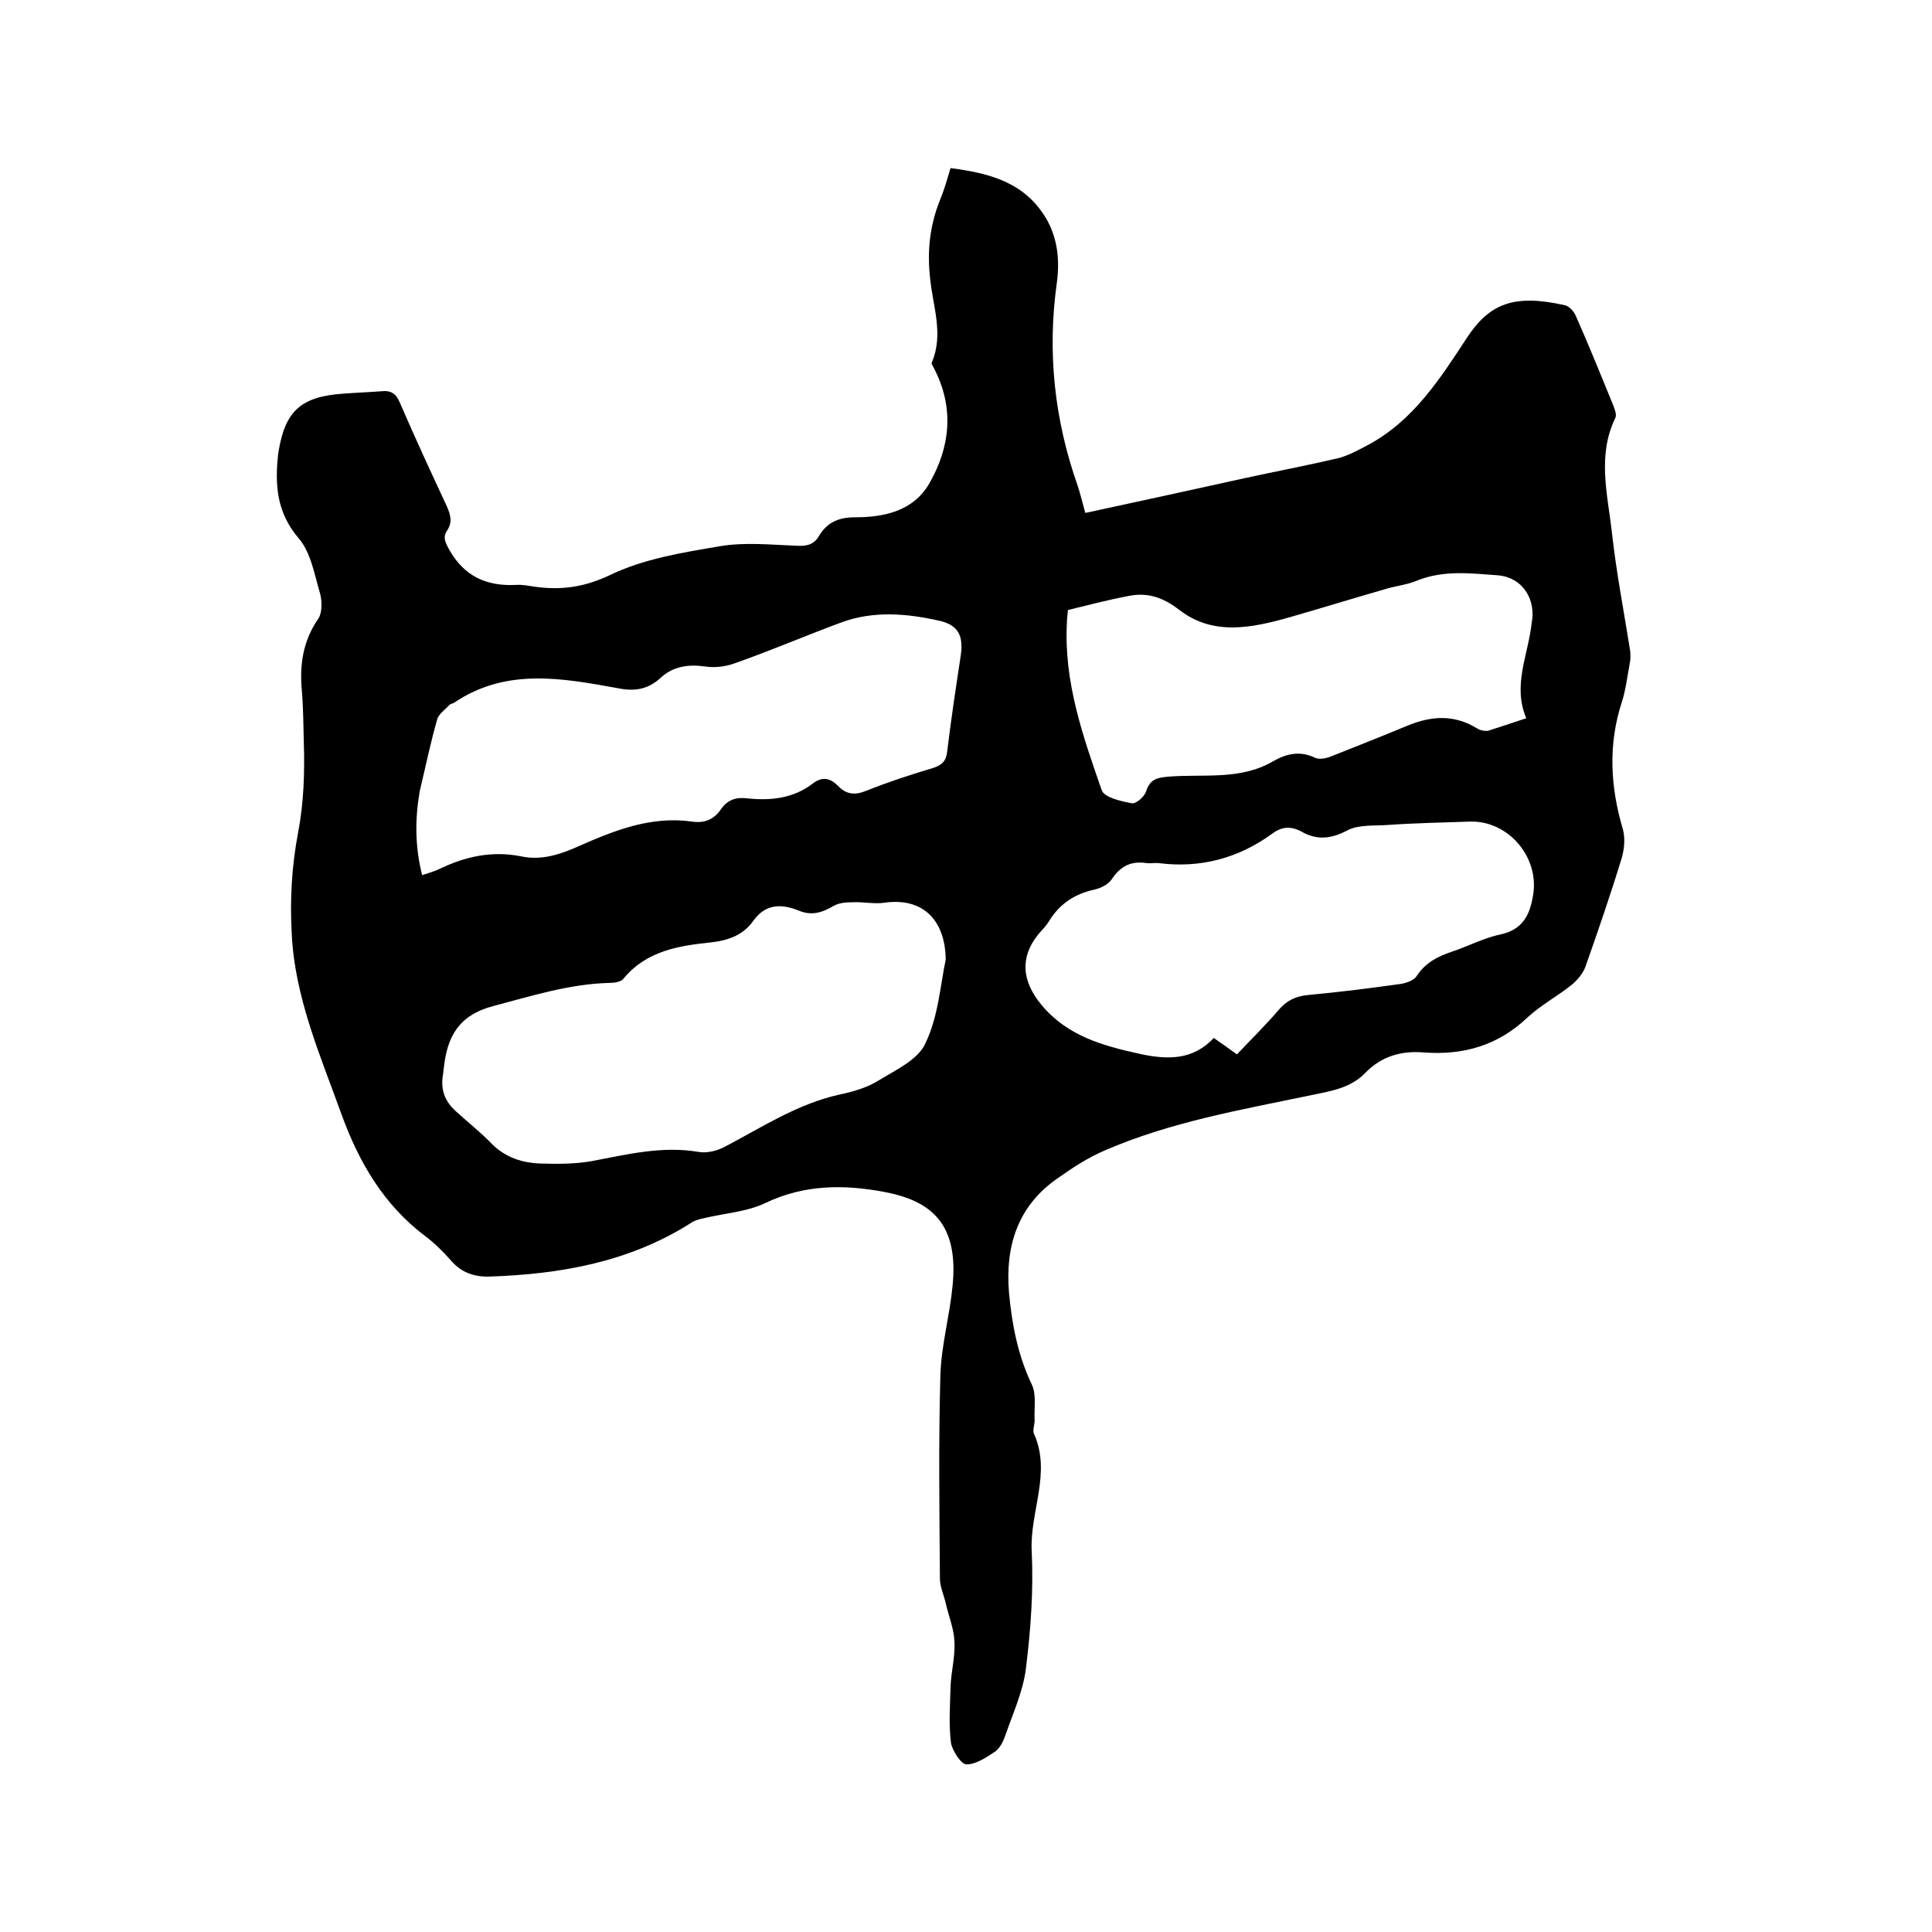
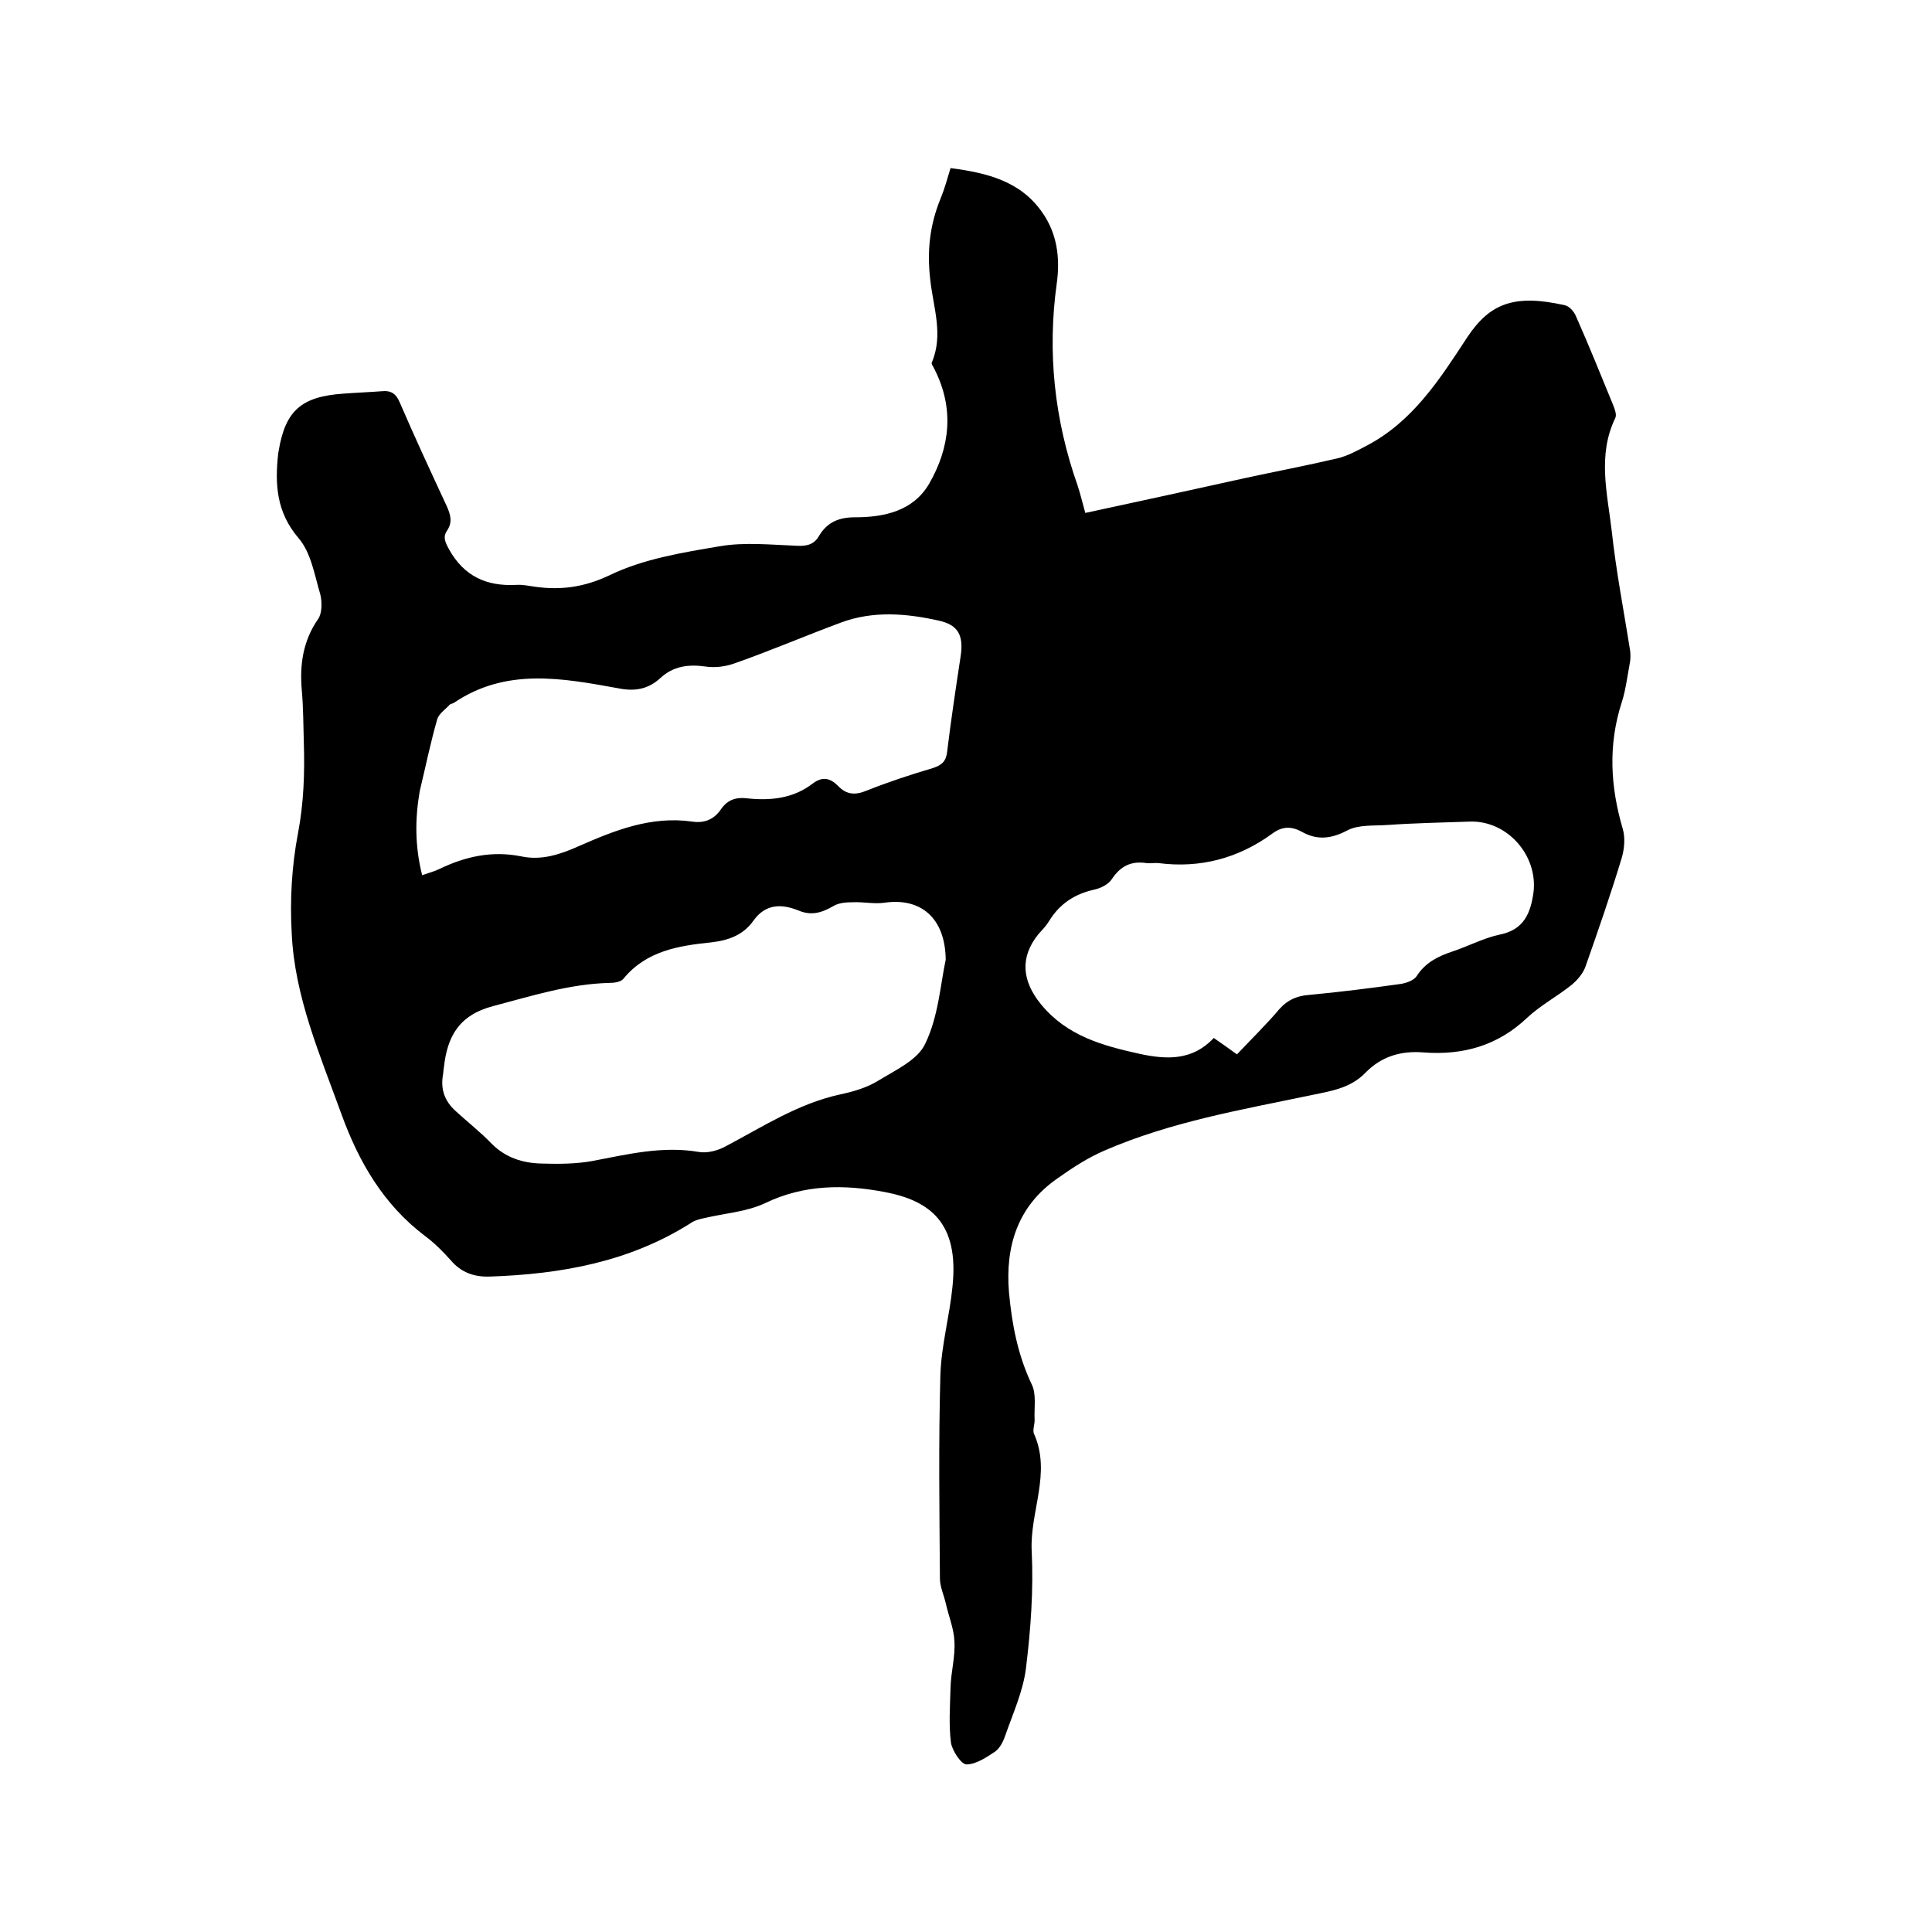
<svg xmlns="http://www.w3.org/2000/svg" enable-background="new 0 0 400 400" viewBox="0 0 400 400">
-   <path d="m196.8 34.8c7.6 1 14.5 2.7 19 9.2 3.1 4.4 3.7 9.5 3 14.6-2 14.3-.5 28.3 4.3 41.9.6 1.8 1 3.6 1.6 5.7 11.2-2.4 22.1-4.8 33-7.2 6.4-1.4 12.8-2.6 19.2-4.1 2.1-.5 4.1-1.6 6-2.6 9.6-5 15.2-13.8 20.9-22.5 4.6-6.9 9.6-9 20.2-6.6.9.2 1.9 1.3 2.3 2.3 2.7 6.1 5.2 12.3 7.7 18.4.3.8.8 2 .4 2.7-3.7 7.7-1.6 15.6-.7 23.4.9 8.3 2.5 16.5 3.8 24.7.1.9.1 1.9-.1 2.8-.5 2.6-.8 5.3-1.6 7.8-2.9 8.9-2.4 17.6.2 26.4.5 1.8.3 4-.2 5.8-2.3 7.6-4.9 15.1-7.5 22.5-.5 1.5-1.7 2.9-2.9 3.9-3 2.4-6.4 4.2-9.2 6.8-6.1 5.8-13.3 7.8-21.4 7.2-4.7-.4-8.8.8-12.1 4.2-3.2 3.3-7.3 3.8-11.5 4.7-14.4 3-28.9 5.5-42.5 11.4-3.5 1.5-6.7 3.6-9.8 5.8-8.2 5.7-10.8 14-10 23.6.6 6.5 1.8 12.9 4.7 19 1 2 .5 4.7.6 7.2.1 1-.5 2.3-.1 3.1 3.6 8.1-.9 16.1-.5 24.2s-.2 16.3-1.2 24.4c-.6 4.7-2.7 9.3-4.3 13.9-.4 1.2-1.1 2.5-2 3.2-1.8 1.2-4 2.7-6 2.7-1.1 0-2.9-2.8-3.2-4.4-.5-3.8-.2-7.7-.1-11.6.1-3.2 1-6.3.8-9.5-.1-2.6-1.2-5.2-1.8-7.9-.4-1.7-1.2-3.4-1.2-5.1-.1-14.1-.3-28.2.1-42.2.2-6.1 1.9-12.1 2.5-18.2 1.4-13.2-4.6-17.8-14-19.6-8.4-1.6-16.7-1.6-24.8 2.3-3.8 1.8-8.4 2.1-12.6 3.1-1 .2-2.1.5-2.9 1.1-12.7 8-26.8 10.5-41.5 11-3.2.1-5.9-.8-8.1-3.4-1.6-1.8-3.4-3.6-5.3-5-8.6-6.5-13.7-15.3-17.3-25.2-4.4-12.2-9.7-24.3-10.3-37.4-.4-6.9 0-14 1.3-20.8 1.2-6.3 1.4-12.5 1.2-18.9-.1-3.5-.1-7-.4-10.5-.5-5.4.2-10.4 3.4-15 .8-1.2.8-3.5.4-5.1-1.2-4-1.9-8.6-4.5-11.6-4.6-5.4-4.9-11.2-4.2-17.5 0-.2.1-.4.1-.6 1.4-8.3 4.7-11.2 13.4-11.8 2.6-.2 5.3-.3 7.9-.5 2-.2 3 .5 3.8 2.4 3.1 7.2 6.4 14.3 9.7 21.4.8 1.8 1.2 3.3.1 5-1 1.4-.4 2.5.4 4 3.1 5.5 7.7 7.6 13.8 7.3 1.4-.1 2.7.2 4.1.4 5.3.7 10 .1 15.3-2.4 7-3.4 15.1-4.7 22.8-6 5.2-.9 10.7-.3 16.1-.1 2 .1 3.5-.3 4.5-2.1 1.7-2.8 4.1-3.8 7.4-3.8 6.1 0 12.1-1.3 15.4-7 4.3-7.5 5.2-15.5 1.1-23.6-.2-.5-.7-1.1-.6-1.4 2.5-5.8.3-11.5-.3-17.2-.7-5.9-.1-11.3 2.1-16.7.9-2.2 1.4-4.1 2.1-6.4zm-1 163.9c-.1-8.7-5.2-12.9-12.7-11.8-2.1.3-4.4-.2-6.5-.1-1.3 0-2.8.1-3.9.7-2.4 1.4-4.6 2.2-7.4 1-3.5-1.4-6.8-1.4-9.3 2.1-2.1 3-5.2 4.1-8.7 4.5-6.7.7-13.4 1.7-18.2 7.5-.5.7-1.9.9-2.9.9-8.3.2-16.1 2.7-24.1 4.8-7.2 1.9-9.5 6.4-10.2 12.7-.1.5-.1 1.1-.2 1.6-.5 3 .4 5.4 2.6 7.4 2.5 2.3 5.2 4.4 7.5 6.8 2.9 2.9 6.4 4 10.3 4.1 3.5.1 7 .1 10.4-.5 7.4-1.4 14.6-3.2 22.2-1.9 1.8.3 4-.3 5.6-1.2 7.6-4 14.9-8.8 23.6-10.7 2.8-.6 5.6-1.4 8-2.9 3.6-2.2 8.2-4.3 9.7-7.7 2.7-5.6 3.1-12.2 4.2-17.3zm-108.4-17.5c1.4-.5 2.6-.8 3.6-1.3 5.4-2.6 10.9-3.8 16.9-2.6 4.2.9 8.1-.4 11.9-2.1 7.5-3.3 15-6.3 23.5-5.1 2.6.4 4.6-.5 6-2.6 1.4-2 3.2-2.5 5.5-2.2 4.8.5 9.5 0 13.5-3.1 2-1.5 3.6-1.1 5.2.5 1.7 1.8 3.5 2 5.9 1 4.5-1.8 9.1-3.3 13.8-4.7 1.8-.6 2.7-1.4 2.9-3.4.8-6.6 1.8-13.2 2.8-19.8.6-4.1-.4-6.4-4.5-7.3-6.7-1.5-13.6-2.1-20.3.4-7.3 2.7-14.5 5.8-21.9 8.4-1.9.7-4.1 1-6.1.7-3.6-.5-6.7-.1-9.4 2.4-2.5 2.3-5.3 2.8-8.7 2.1-11.6-2.1-23.2-4.3-34 3-.3.2-.7.2-.9.4-.9 1-2.3 1.9-2.6 3.1-1.4 4.9-2.4 9.8-3.6 14.8-1 5.8-1 11.4.5 17.4zm168.7 37.1c3.1-3.3 6.1-6.2 8.8-9.4 1.7-1.9 3.6-2.7 6-2.9 6.4-.6 12.8-1.4 19.2-2.3 1.1-.2 2.6-.7 3.2-1.6 1.8-2.8 4.4-4.1 7.4-5.1 3.3-1.1 6.5-2.8 9.8-3.5 5-1 6.4-4.4 7-8.8.9-7.6-5.4-14.8-13.1-14.6-5.7.2-11.4.3-17.1.7-2.8.2-6-.1-8.3 1.1-3.4 1.8-6.3 2.1-9.5.3-2.2-1.2-4.1-1.1-6.1.4-7 5.1-14.9 7.2-23.5 6.1-.8-.1-1.7.1-2.5 0-3.2-.5-5.4.6-7.2 3.3-.7 1.1-2.3 1.9-3.7 2.2-4 .9-7.1 2.9-9.3 6.5-.6 1-1.4 1.8-2.2 2.7-3.9 4.8-3.4 9.7.5 14.5 5.4 6.6 12.8 8.6 20.5 10.3 5.6 1.2 10.9 1.4 15.3-3.3 1.6 1.1 3 2.1 4.8 3.4zm59.9-69.6c-2.9-6.8.4-13.1 1.1-19.6.1-.6.2-1.3.2-1.9 0-4.4-2.9-7.8-7.3-8.1-5.6-.4-11.1-1.1-16.6 1.1-2.1.9-4.5 1.1-6.7 1.8-6.6 1.9-13.1 3.9-19.7 5.8-7.8 2.2-15.8 3.9-22.8-1.5-3.5-2.7-6.7-3.7-10.6-2.9-4.2.8-8.4 1.9-12.5 2.9-.1 1.2-.2 1.8-.2 2.5-.7 12.3 3.3 23.6 7.2 34.8.5 1.5 4 2.3 6.2 2.7.9.2 2.7-1.4 3-2.5.8-2.5 2.3-2.8 4.6-3 7.3-.6 14.9.8 21.7-3.2 2.8-1.6 5.6-2.2 8.7-.7.9.4 2.3.1 3.3-.3 5.3-2.1 10.6-4.2 15.9-6.4 4.9-2 9.6-2.3 14.3.6.6.4 1.6.6 2.3.5 2.5-.8 4.9-1.6 7.9-2.6z" />
+   <path d="m196.8 34.8c7.6 1 14.5 2.7 19 9.2 3.1 4.4 3.7 9.5 3 14.6-2 14.3-.5 28.3 4.3 41.9.6 1.8 1 3.6 1.6 5.7 11.2-2.4 22.1-4.8 33-7.2 6.4-1.4 12.8-2.6 19.2-4.1 2.1-.5 4.1-1.6 6-2.6 9.6-5 15.2-13.8 20.9-22.5 4.6-6.9 9.6-9 20.2-6.6.9.2 1.9 1.3 2.3 2.3 2.7 6.1 5.2 12.3 7.7 18.4.3.8.8 2 .4 2.7-3.7 7.7-1.6 15.6-.7 23.4.9 8.3 2.5 16.5 3.8 24.7.1.9.1 1.9-.1 2.8-.5 2.6-.8 5.3-1.6 7.8-2.9 8.9-2.4 17.6.2 26.4.5 1.8.3 4-.2 5.8-2.3 7.6-4.9 15.1-7.5 22.5-.5 1.5-1.7 2.9-2.9 3.9-3 2.4-6.4 4.2-9.2 6.8-6.1 5.8-13.3 7.8-21.4 7.2-4.7-.4-8.8.8-12.1 4.2-3.2 3.3-7.3 3.8-11.5 4.7-14.4 3-28.9 5.5-42.5 11.4-3.5 1.5-6.7 3.6-9.8 5.8-8.2 5.7-10.8 14-10 23.6.6 6.5 1.8 12.9 4.7 19 1 2 .5 4.7.6 7.2.1 1-.5 2.3-.1 3.1 3.6 8.1-.9 16.1-.5 24.2s-.2 16.3-1.2 24.4c-.6 4.7-2.7 9.3-4.3 13.9-.4 1.2-1.1 2.5-2 3.2-1.8 1.2-4 2.7-6 2.7-1.1 0-2.9-2.8-3.2-4.4-.5-3.8-.2-7.7-.1-11.6.1-3.2 1-6.3.8-9.5-.1-2.6-1.2-5.2-1.8-7.9-.4-1.7-1.2-3.4-1.2-5.1-.1-14.1-.3-28.2.1-42.2.2-6.1 1.9-12.1 2.5-18.2 1.4-13.2-4.6-17.8-14-19.6-8.4-1.6-16.7-1.6-24.8 2.3-3.8 1.8-8.4 2.1-12.6 3.1-1 .2-2.1.5-2.9 1.1-12.7 8-26.8 10.5-41.5 11-3.2.1-5.9-.8-8.1-3.4-1.6-1.8-3.4-3.6-5.3-5-8.6-6.5-13.7-15.3-17.3-25.2-4.4-12.2-9.7-24.3-10.3-37.4-.4-6.9 0-14 1.3-20.8 1.2-6.3 1.4-12.5 1.2-18.9-.1-3.5-.1-7-.4-10.5-.5-5.4.2-10.4 3.4-15 .8-1.2.8-3.5.4-5.1-1.2-4-1.9-8.6-4.5-11.6-4.6-5.4-4.9-11.2-4.2-17.5 0-.2.1-.4.1-.6 1.4-8.3 4.7-11.2 13.4-11.8 2.6-.2 5.3-.3 7.9-.5 2-.2 3 .5 3.8 2.4 3.1 7.2 6.4 14.3 9.7 21.4.8 1.8 1.2 3.3.1 5-1 1.4-.4 2.5.4 4 3.1 5.5 7.7 7.6 13.8 7.3 1.4-.1 2.7.2 4.1.4 5.3.7 10 .1 15.3-2.4 7-3.4 15.1-4.7 22.8-6 5.2-.9 10.7-.3 16.1-.1 2 .1 3.5-.3 4.5-2.1 1.7-2.8 4.1-3.8 7.4-3.8 6.1 0 12.1-1.3 15.4-7 4.3-7.5 5.2-15.5 1.1-23.6-.2-.5-.7-1.1-.6-1.4 2.5-5.8.3-11.5-.3-17.2-.7-5.9-.1-11.3 2.1-16.7.9-2.2 1.4-4.1 2.1-6.4zm-1 163.9c-.1-8.7-5.2-12.9-12.7-11.8-2.1.3-4.4-.2-6.5-.1-1.3 0-2.8.1-3.9.7-2.4 1.4-4.6 2.2-7.4 1-3.5-1.4-6.8-1.4-9.3 2.1-2.1 3-5.2 4.1-8.7 4.5-6.7.7-13.4 1.7-18.2 7.5-.5.7-1.9.9-2.9.9-8.3.2-16.1 2.7-24.1 4.8-7.2 1.9-9.5 6.4-10.2 12.7-.1.5-.1 1.1-.2 1.6-.5 3 .4 5.4 2.6 7.4 2.5 2.3 5.2 4.4 7.5 6.8 2.9 2.9 6.4 4 10.3 4.1 3.5.1 7 .1 10.4-.5 7.4-1.4 14.6-3.2 22.2-1.9 1.8.3 4-.3 5.6-1.2 7.6-4 14.9-8.8 23.6-10.7 2.8-.6 5.6-1.4 8-2.9 3.6-2.2 8.2-4.3 9.7-7.7 2.7-5.6 3.1-12.2 4.2-17.3zm-108.4-17.5c1.4-.5 2.6-.8 3.6-1.3 5.4-2.6 10.9-3.8 16.9-2.6 4.2.9 8.1-.4 11.9-2.1 7.5-3.3 15-6.3 23.5-5.1 2.6.4 4.6-.5 6-2.6 1.4-2 3.2-2.5 5.5-2.2 4.8.5 9.5 0 13.5-3.1 2-1.5 3.6-1.1 5.2.5 1.7 1.8 3.5 2 5.9 1 4.5-1.8 9.1-3.3 13.8-4.7 1.8-.6 2.7-1.4 2.9-3.4.8-6.6 1.8-13.2 2.8-19.8.6-4.1-.4-6.4-4.5-7.3-6.7-1.5-13.6-2.1-20.3.4-7.3 2.7-14.5 5.8-21.9 8.4-1.9.7-4.1 1-6.1.7-3.6-.5-6.7-.1-9.4 2.4-2.5 2.3-5.3 2.8-8.7 2.1-11.6-2.1-23.2-4.3-34 3-.3.2-.7.2-.9.4-.9 1-2.3 1.9-2.6 3.1-1.4 4.9-2.4 9.8-3.6 14.8-1 5.8-1 11.4.5 17.4zm168.7 37.1c3.1-3.3 6.1-6.2 8.8-9.4 1.7-1.9 3.6-2.7 6-2.9 6.4-.6 12.8-1.4 19.2-2.3 1.1-.2 2.6-.7 3.2-1.6 1.8-2.8 4.4-4.1 7.4-5.1 3.3-1.1 6.5-2.8 9.8-3.5 5-1 6.4-4.4 7-8.8.9-7.6-5.4-14.8-13.1-14.6-5.7.2-11.4.3-17.1.7-2.8.2-6-.1-8.3 1.1-3.4 1.8-6.3 2.1-9.5.3-2.2-1.2-4.1-1.1-6.1.4-7 5.1-14.9 7.2-23.5 6.1-.8-.1-1.7.1-2.5 0-3.2-.5-5.4.6-7.2 3.3-.7 1.1-2.3 1.9-3.7 2.2-4 .9-7.1 2.9-9.3 6.5-.6 1-1.4 1.8-2.2 2.7-3.9 4.8-3.4 9.7.5 14.5 5.4 6.6 12.8 8.6 20.5 10.3 5.6 1.2 10.9 1.4 15.3-3.3 1.6 1.1 3 2.1 4.8 3.4zm59.9-69.6z" />
</svg>